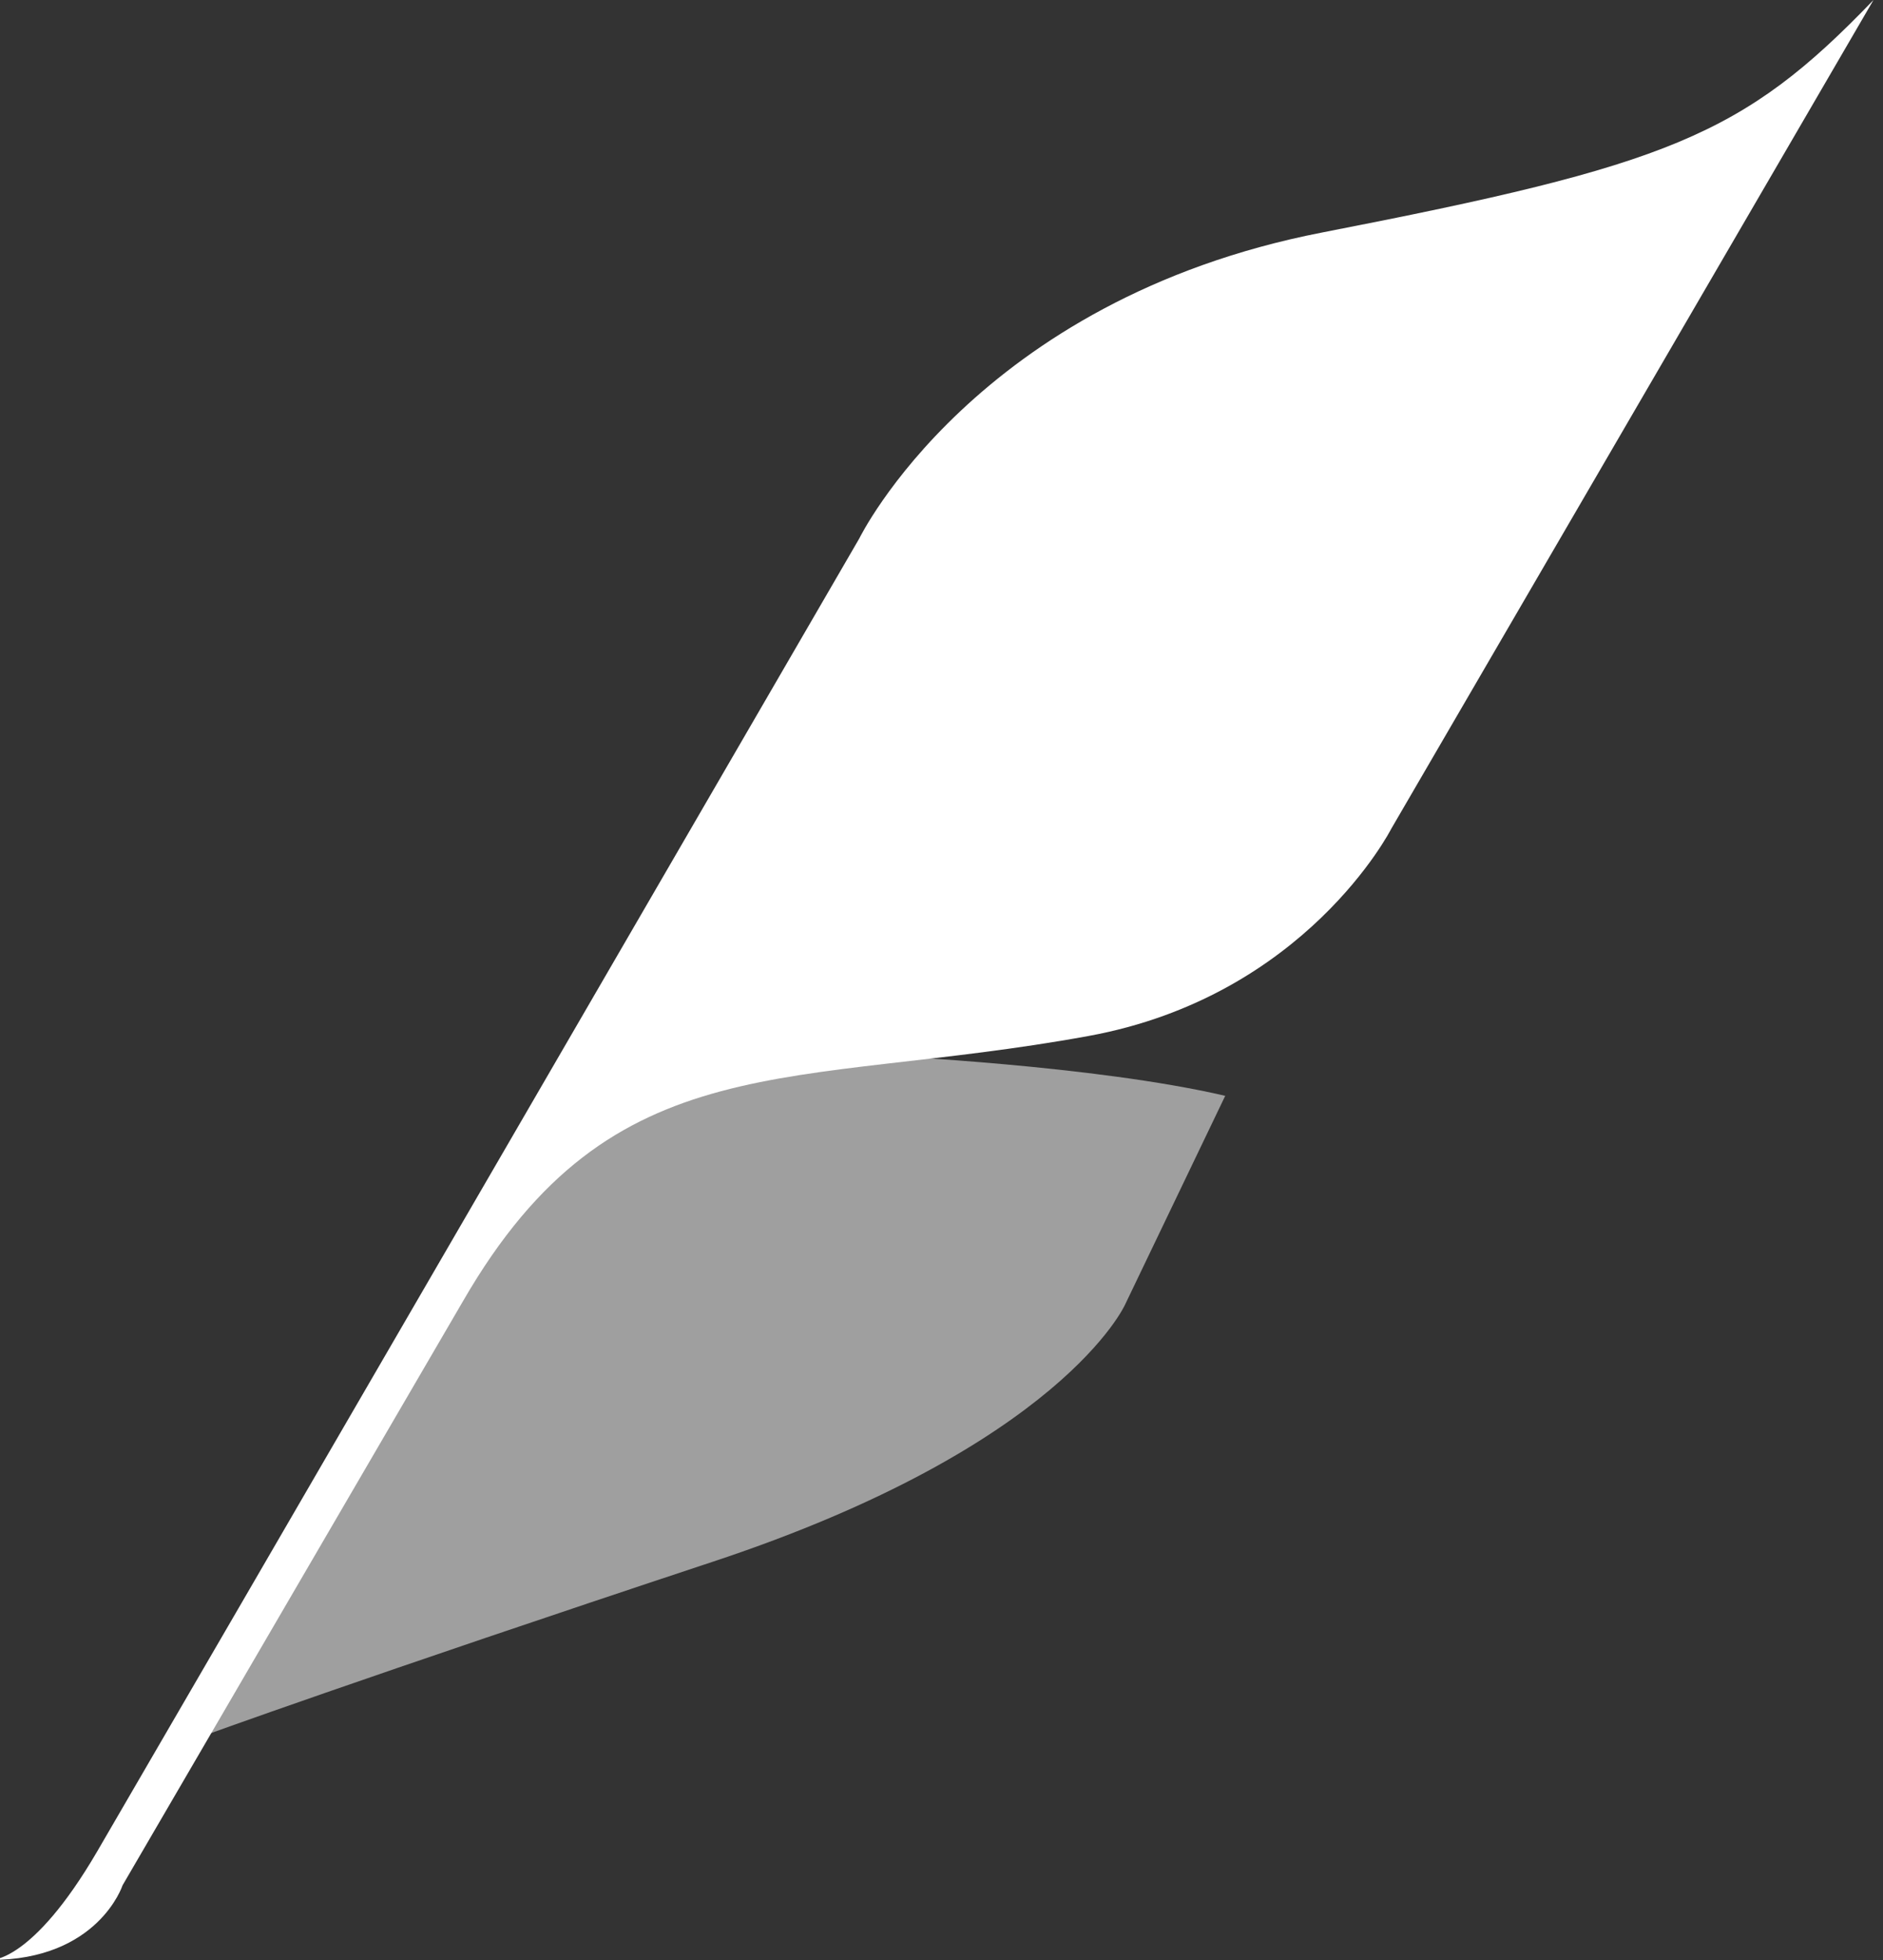
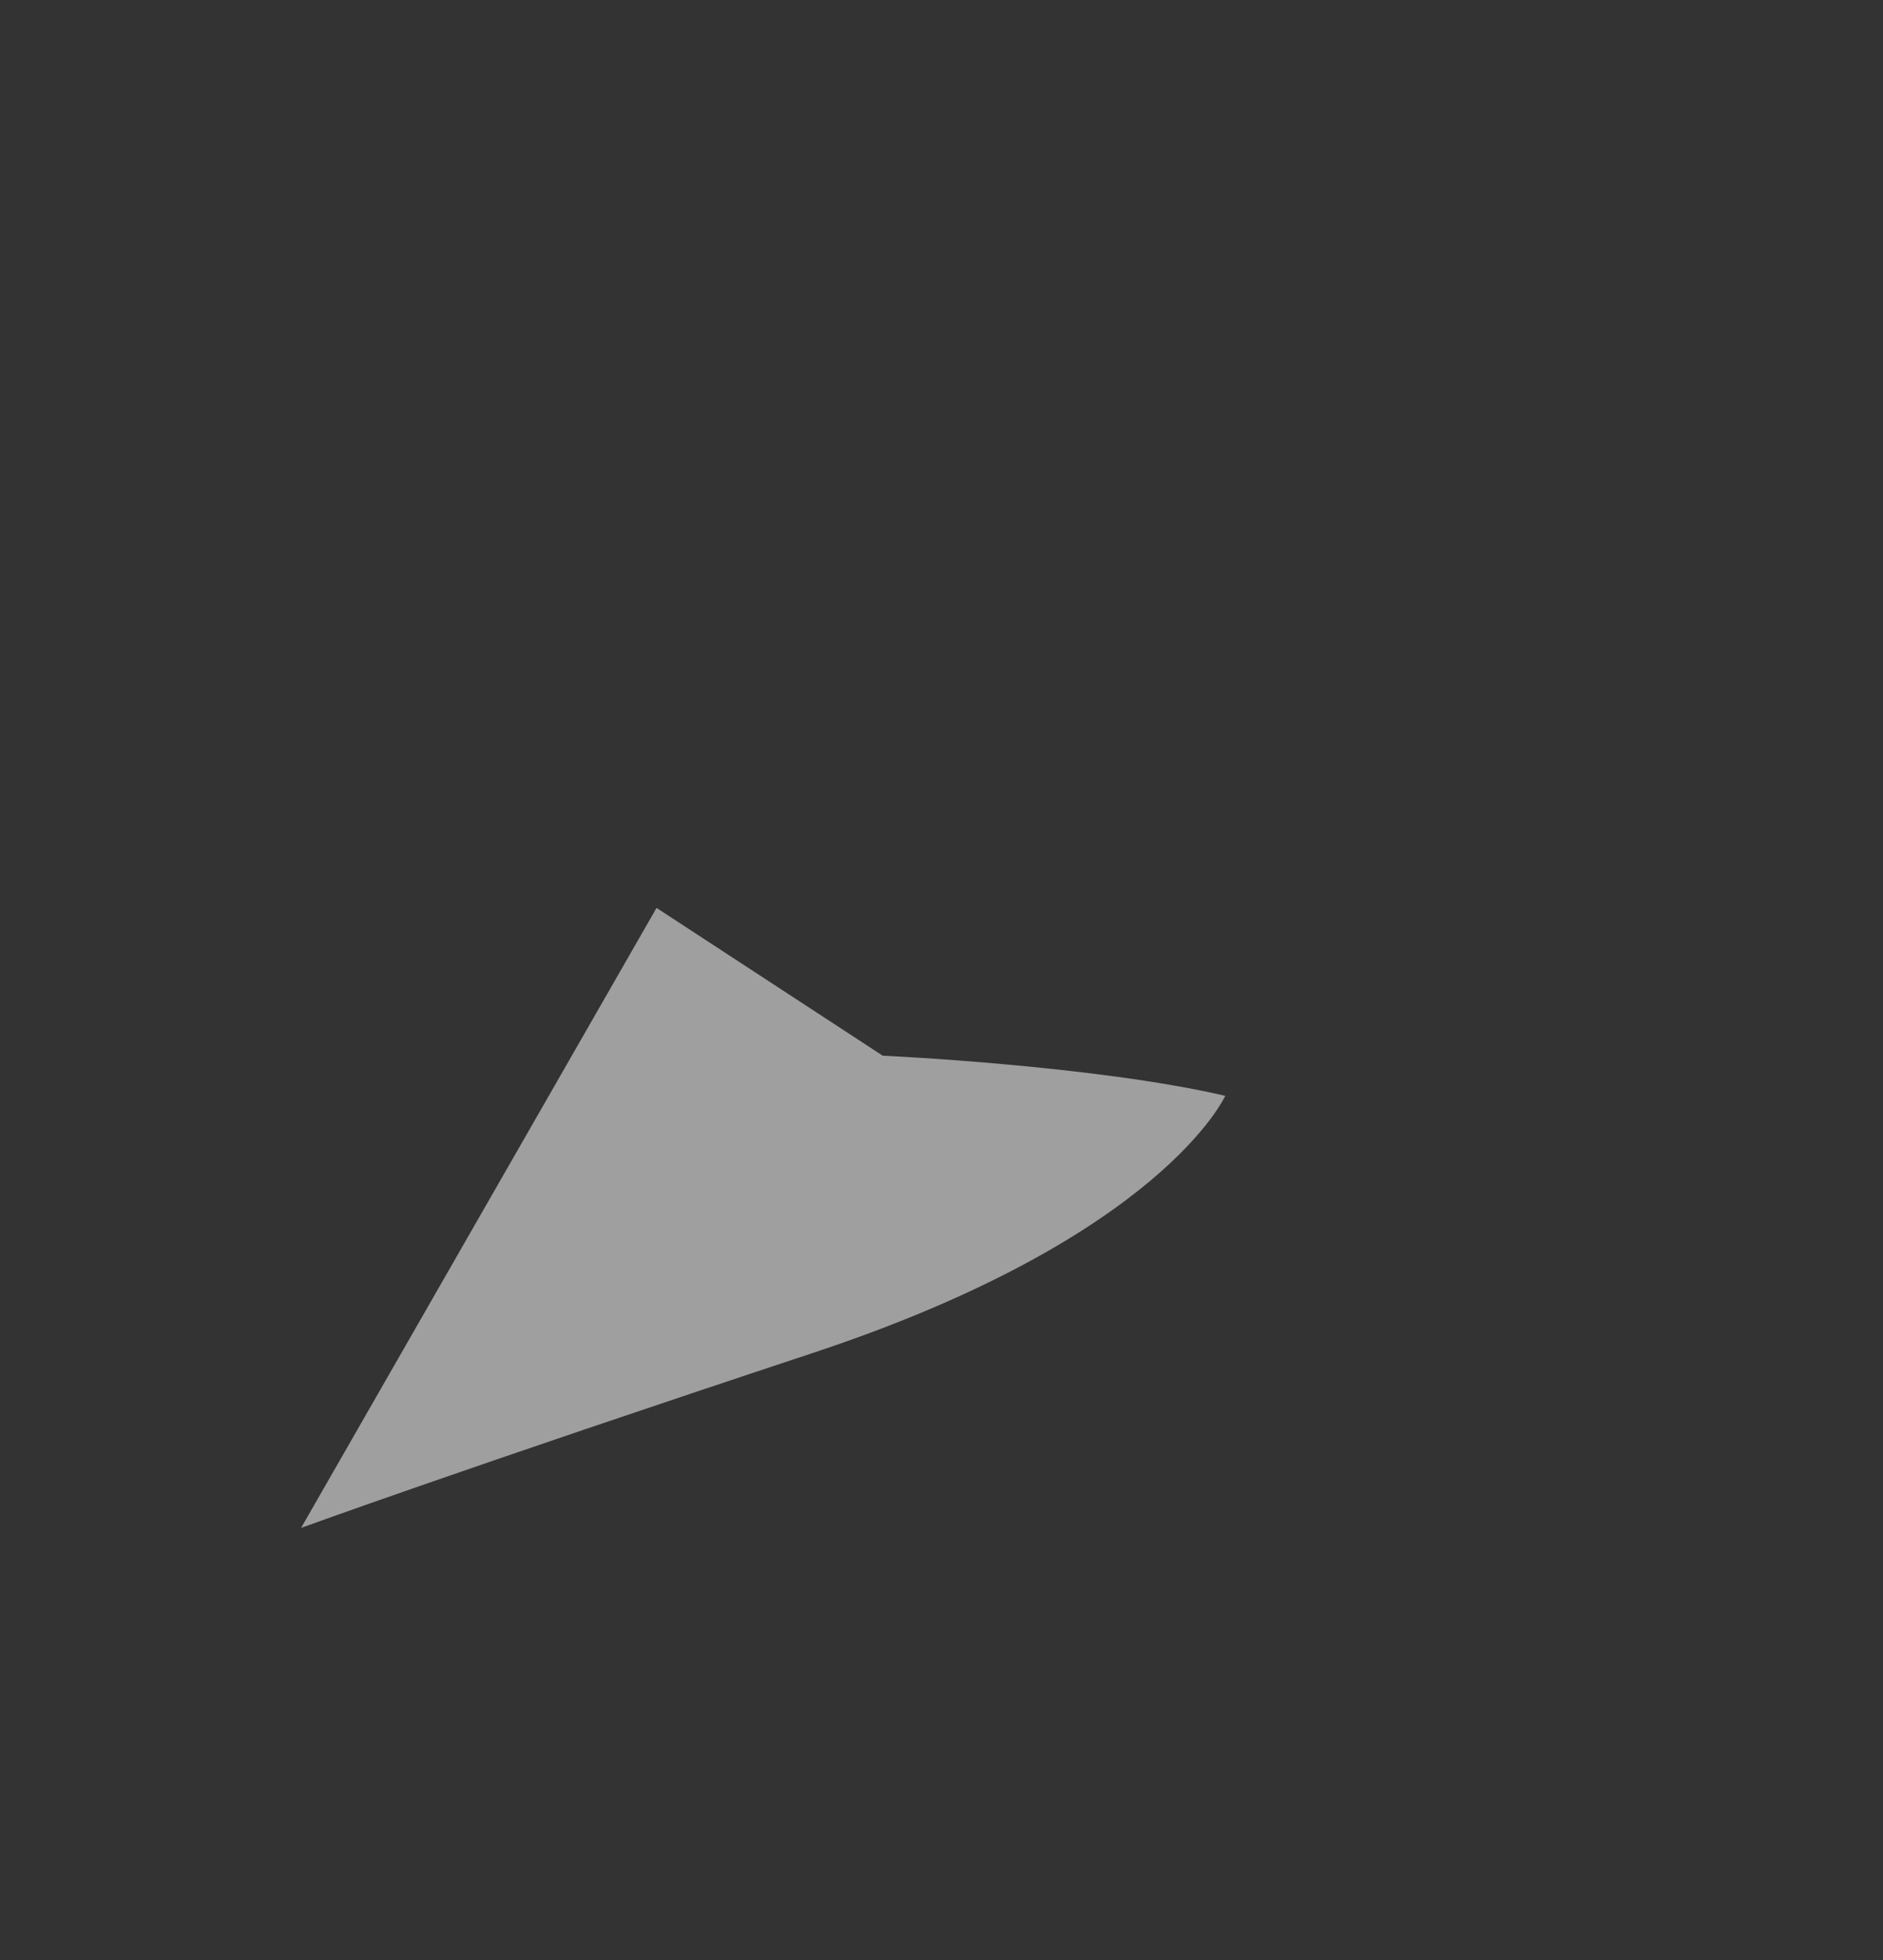
<svg xmlns="http://www.w3.org/2000/svg" version="1.1" id="Шар_1" x="0px" y="0px" width="99px" height="103px" viewBox="0 0 99 103" enable-background="new 0 0 99 103" xml:space="preserve">
  <rect x="0" y="0" width="99" height="103" fill="#333333" stroke="none" />
  <g>
-     <path opacity="0.53" fill="#FFFFFF" d="M46.409,55.477c0,0,11.128,0.507,18.008,2.11L59.15,68.561c0,0-3.313,7.428-21.66,13.505   c-18.348,6.078-26.927,9.2-26.927,9.2l18.688-32.581L46.409,55.477z" />
-     <path fill="#FFFFFF" d="M-0.5,102.999c0,0,2.166,0.189,5.606-5.698c3.44-5.887,40.071-69.003,40.071-69.003   s6.115-12.535,24.336-16.08C87.733,8.673,91.62,7.153,98.5,0L73.145,43.555c0,0-4.48,8.799-15.927,10.889   c-15.579,2.843-24.973,0.253-32.872,13.927L6.444,99.074C6.444,99.074,5.17,102.999-0.5,102.999z" />
+     <path opacity="0.53" fill="#FFFFFF" d="M46.409,55.477c0,0,11.128,0.507,18.008,2.11c0,0-3.313,7.428-21.66,13.505   c-18.348,6.078-26.927,9.2-26.927,9.2l18.688-32.581L46.409,55.477z" />
  </g>
</svg>